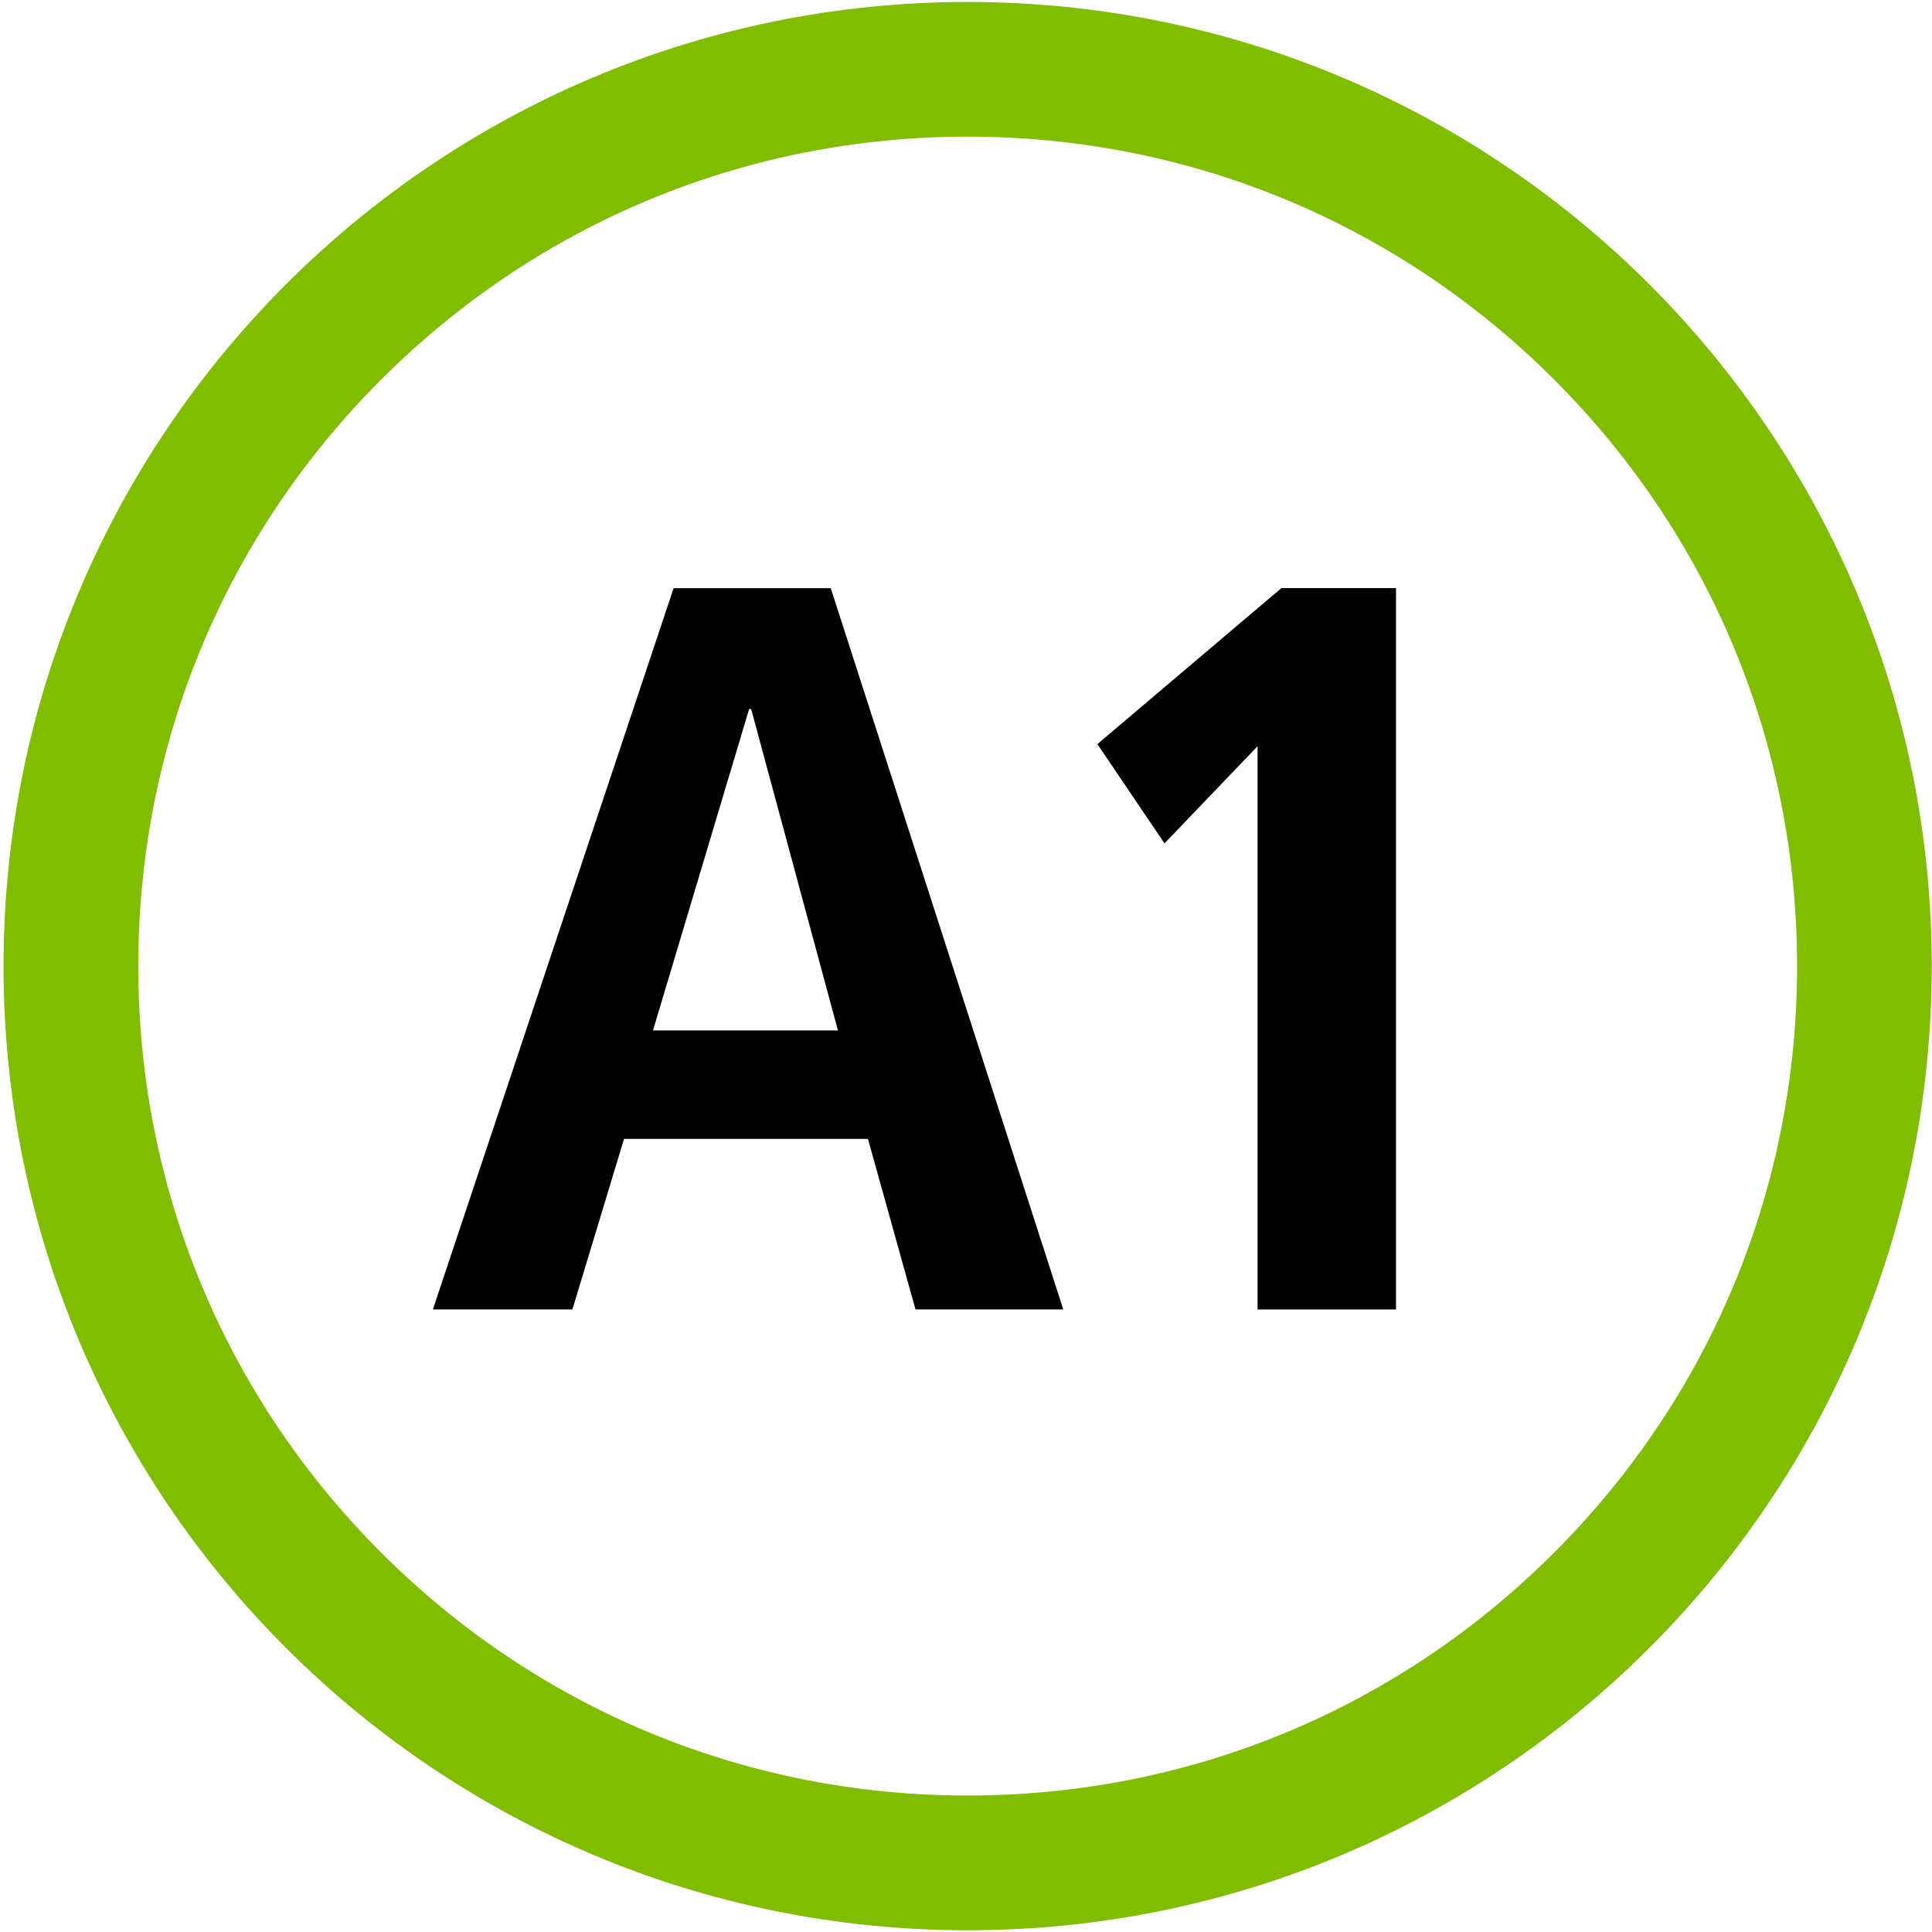
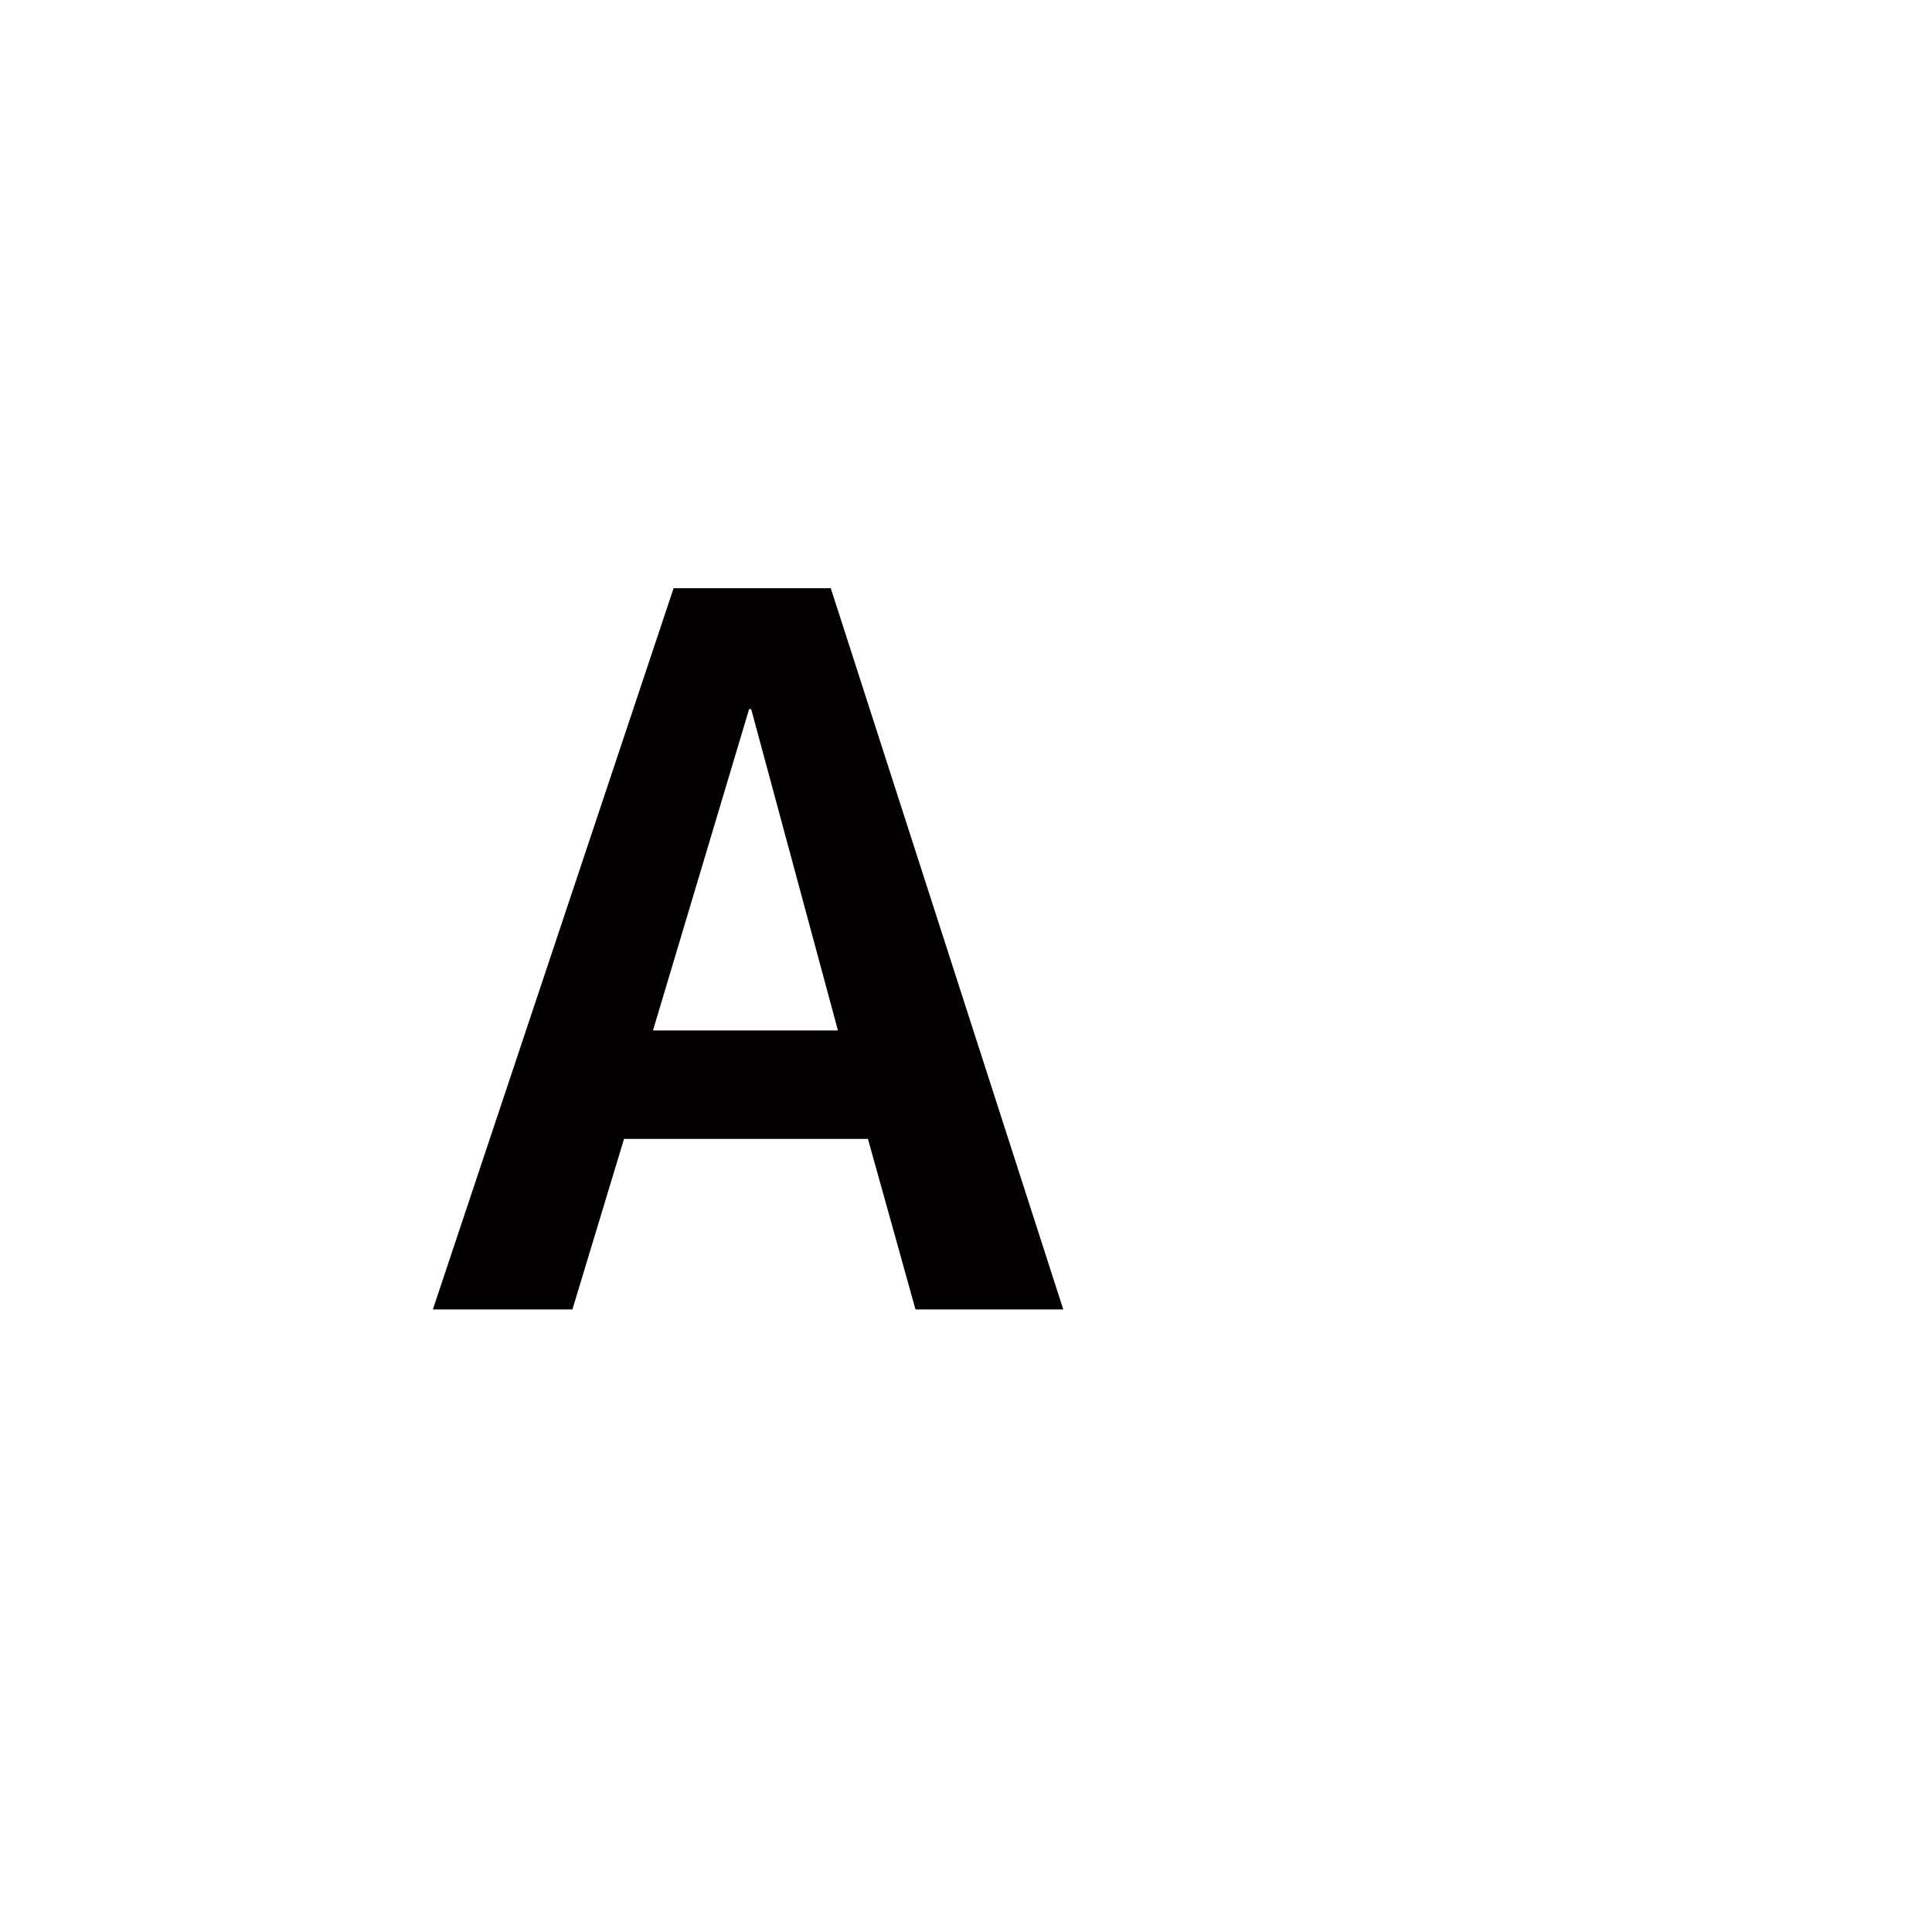
<svg xmlns="http://www.w3.org/2000/svg" xmlns:ns1="http://www.serif.com/" width="100%" height="100%" viewBox="0 0 513 513" version="1.1" xml:space="preserve" style="fill-rule:evenodd;clip-rule:evenodd;stroke-linejoin:round;stroke-miterlimit:2;">
  <g transform="matrix(1,0,0,1,-556,0)">
    <g id="REM-A1" ns1:id="REM A1" transform="matrix(1,0,0,1,556.936,0.528)">
      <rect x="0" y="0" width="512" height="512" style="fill:none;" />
      <clipPath id="_clip1">
        <rect x="0" y="0" width="512" height="512" />
      </clipPath>
      <g clip-path="url(#_clip1)">
        <g transform="matrix(21.655,0,0,21.655,256.011,512.011)">
-           <path d="M0,-23.644C-6.529,-23.644 -11.822,-18.351 -11.822,-11.822C-11.822,-5.293 -6.529,0 0,0C6.529,0 11.821,-5.293 11.821,-11.822C11.821,-18.351 6.529,-23.644 0,-23.644M0,-21.993C2.716,-21.993 5.271,-20.935 7.191,-19.014C9.112,-17.093 10.17,-14.539 10.17,-11.822C10.17,-9.105 9.112,-6.552 7.191,-4.631C5.271,-2.709 2.716,-1.652 0,-1.652C-2.717,-1.652 -5.271,-2.709 -7.192,-4.631C-9.113,-6.552 -10.17,-9.105 -10.17,-11.822C-10.17,-14.539 -9.113,-17.093 -7.192,-19.014C-5.271,-20.935 -2.717,-21.993 0,-21.993" style="fill:rgb(128,188,0);fill-rule:nonzero;" />
-         </g>
+           </g>
        <g transform="matrix(21.655,0,0,21.655,198.52,315.074)">
          <path d="M0,-5.88L-0.025,-5.88L-1.204,-1.939L1.064,-1.939L0,-5.88ZM2.015,1.482L1.432,-0.609L-1.559,-0.609L-2.192,1.482L-3.903,1.482L-0.951,-7.362L0.976,-7.362L3.827,1.482L2.015,1.482Z" style="fill:rgb(2,0,0);fill-rule:nonzero;" />
        </g>
        <g transform="matrix(21.655,0,0,21.655,332.979,155.631)">
-           <path d="M0,8.845L0,1.939L-1.141,3.13L-1.964,1.913L0.292,0L1.698,0L1.698,8.845L0,8.845Z" style="fill:rgb(2,0,0);fill-rule:nonzero;" />
-         </g>
+           </g>
      </g>
    </g>
  </g>
</svg>